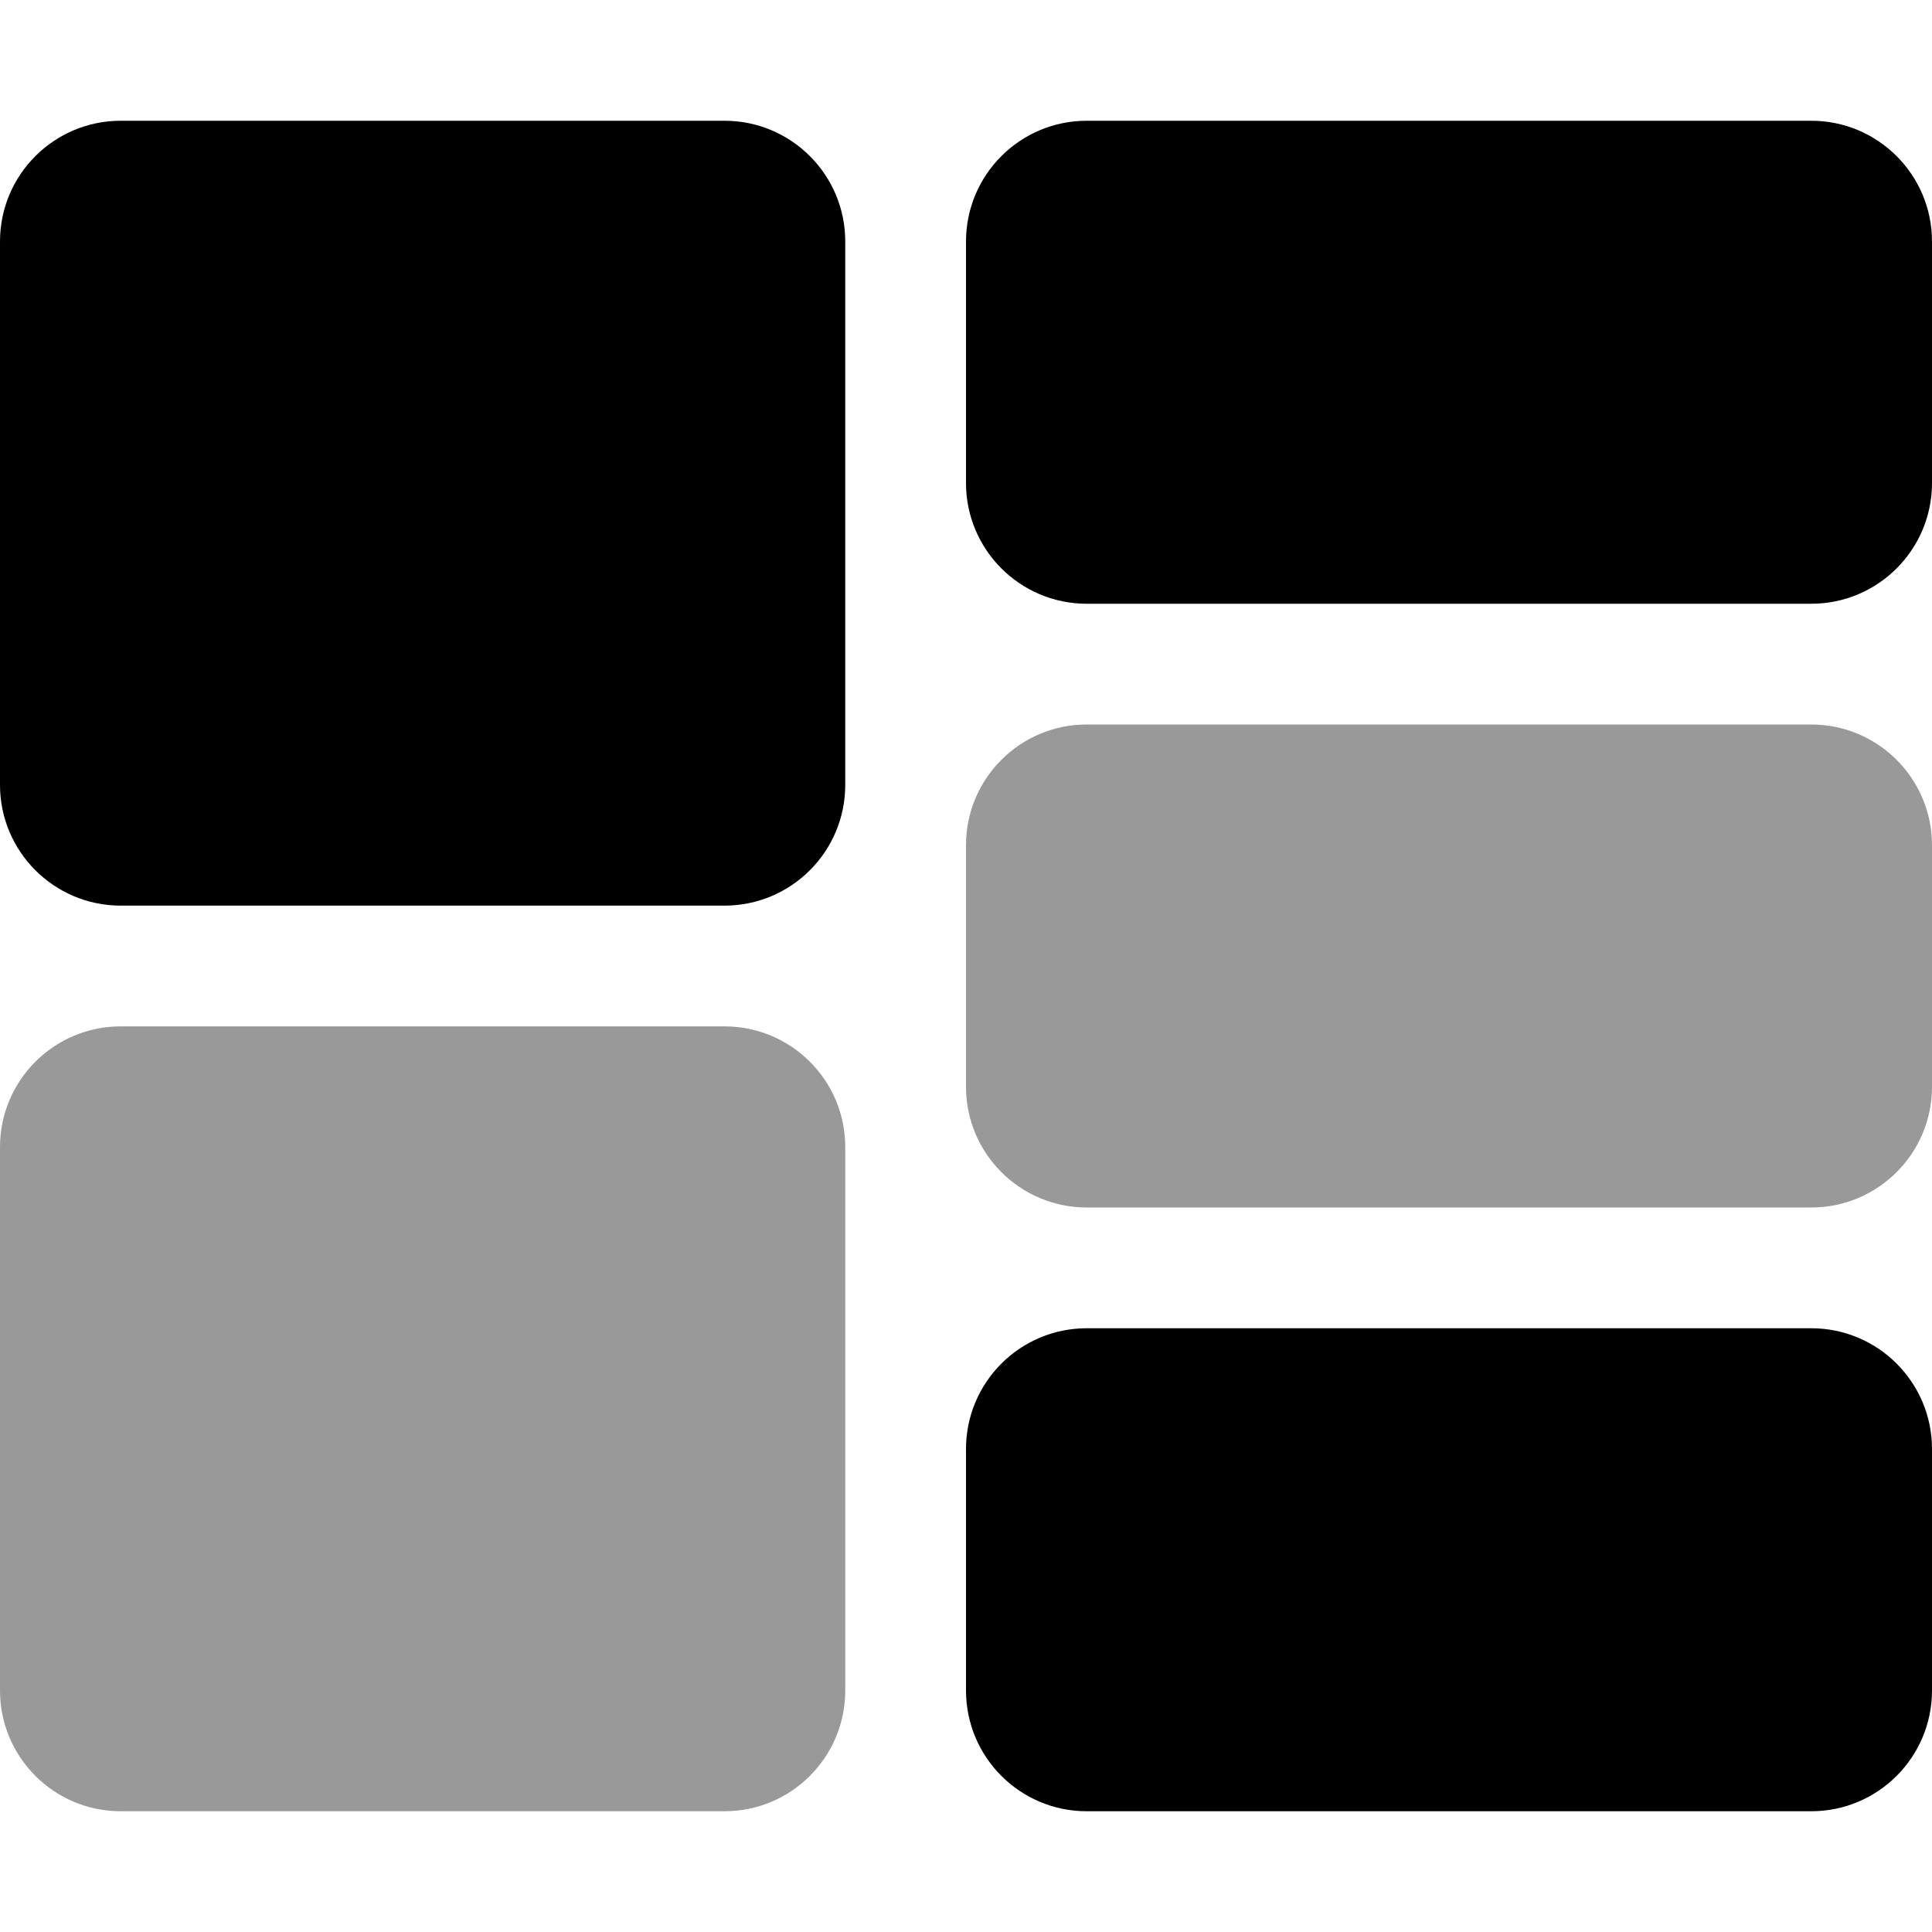
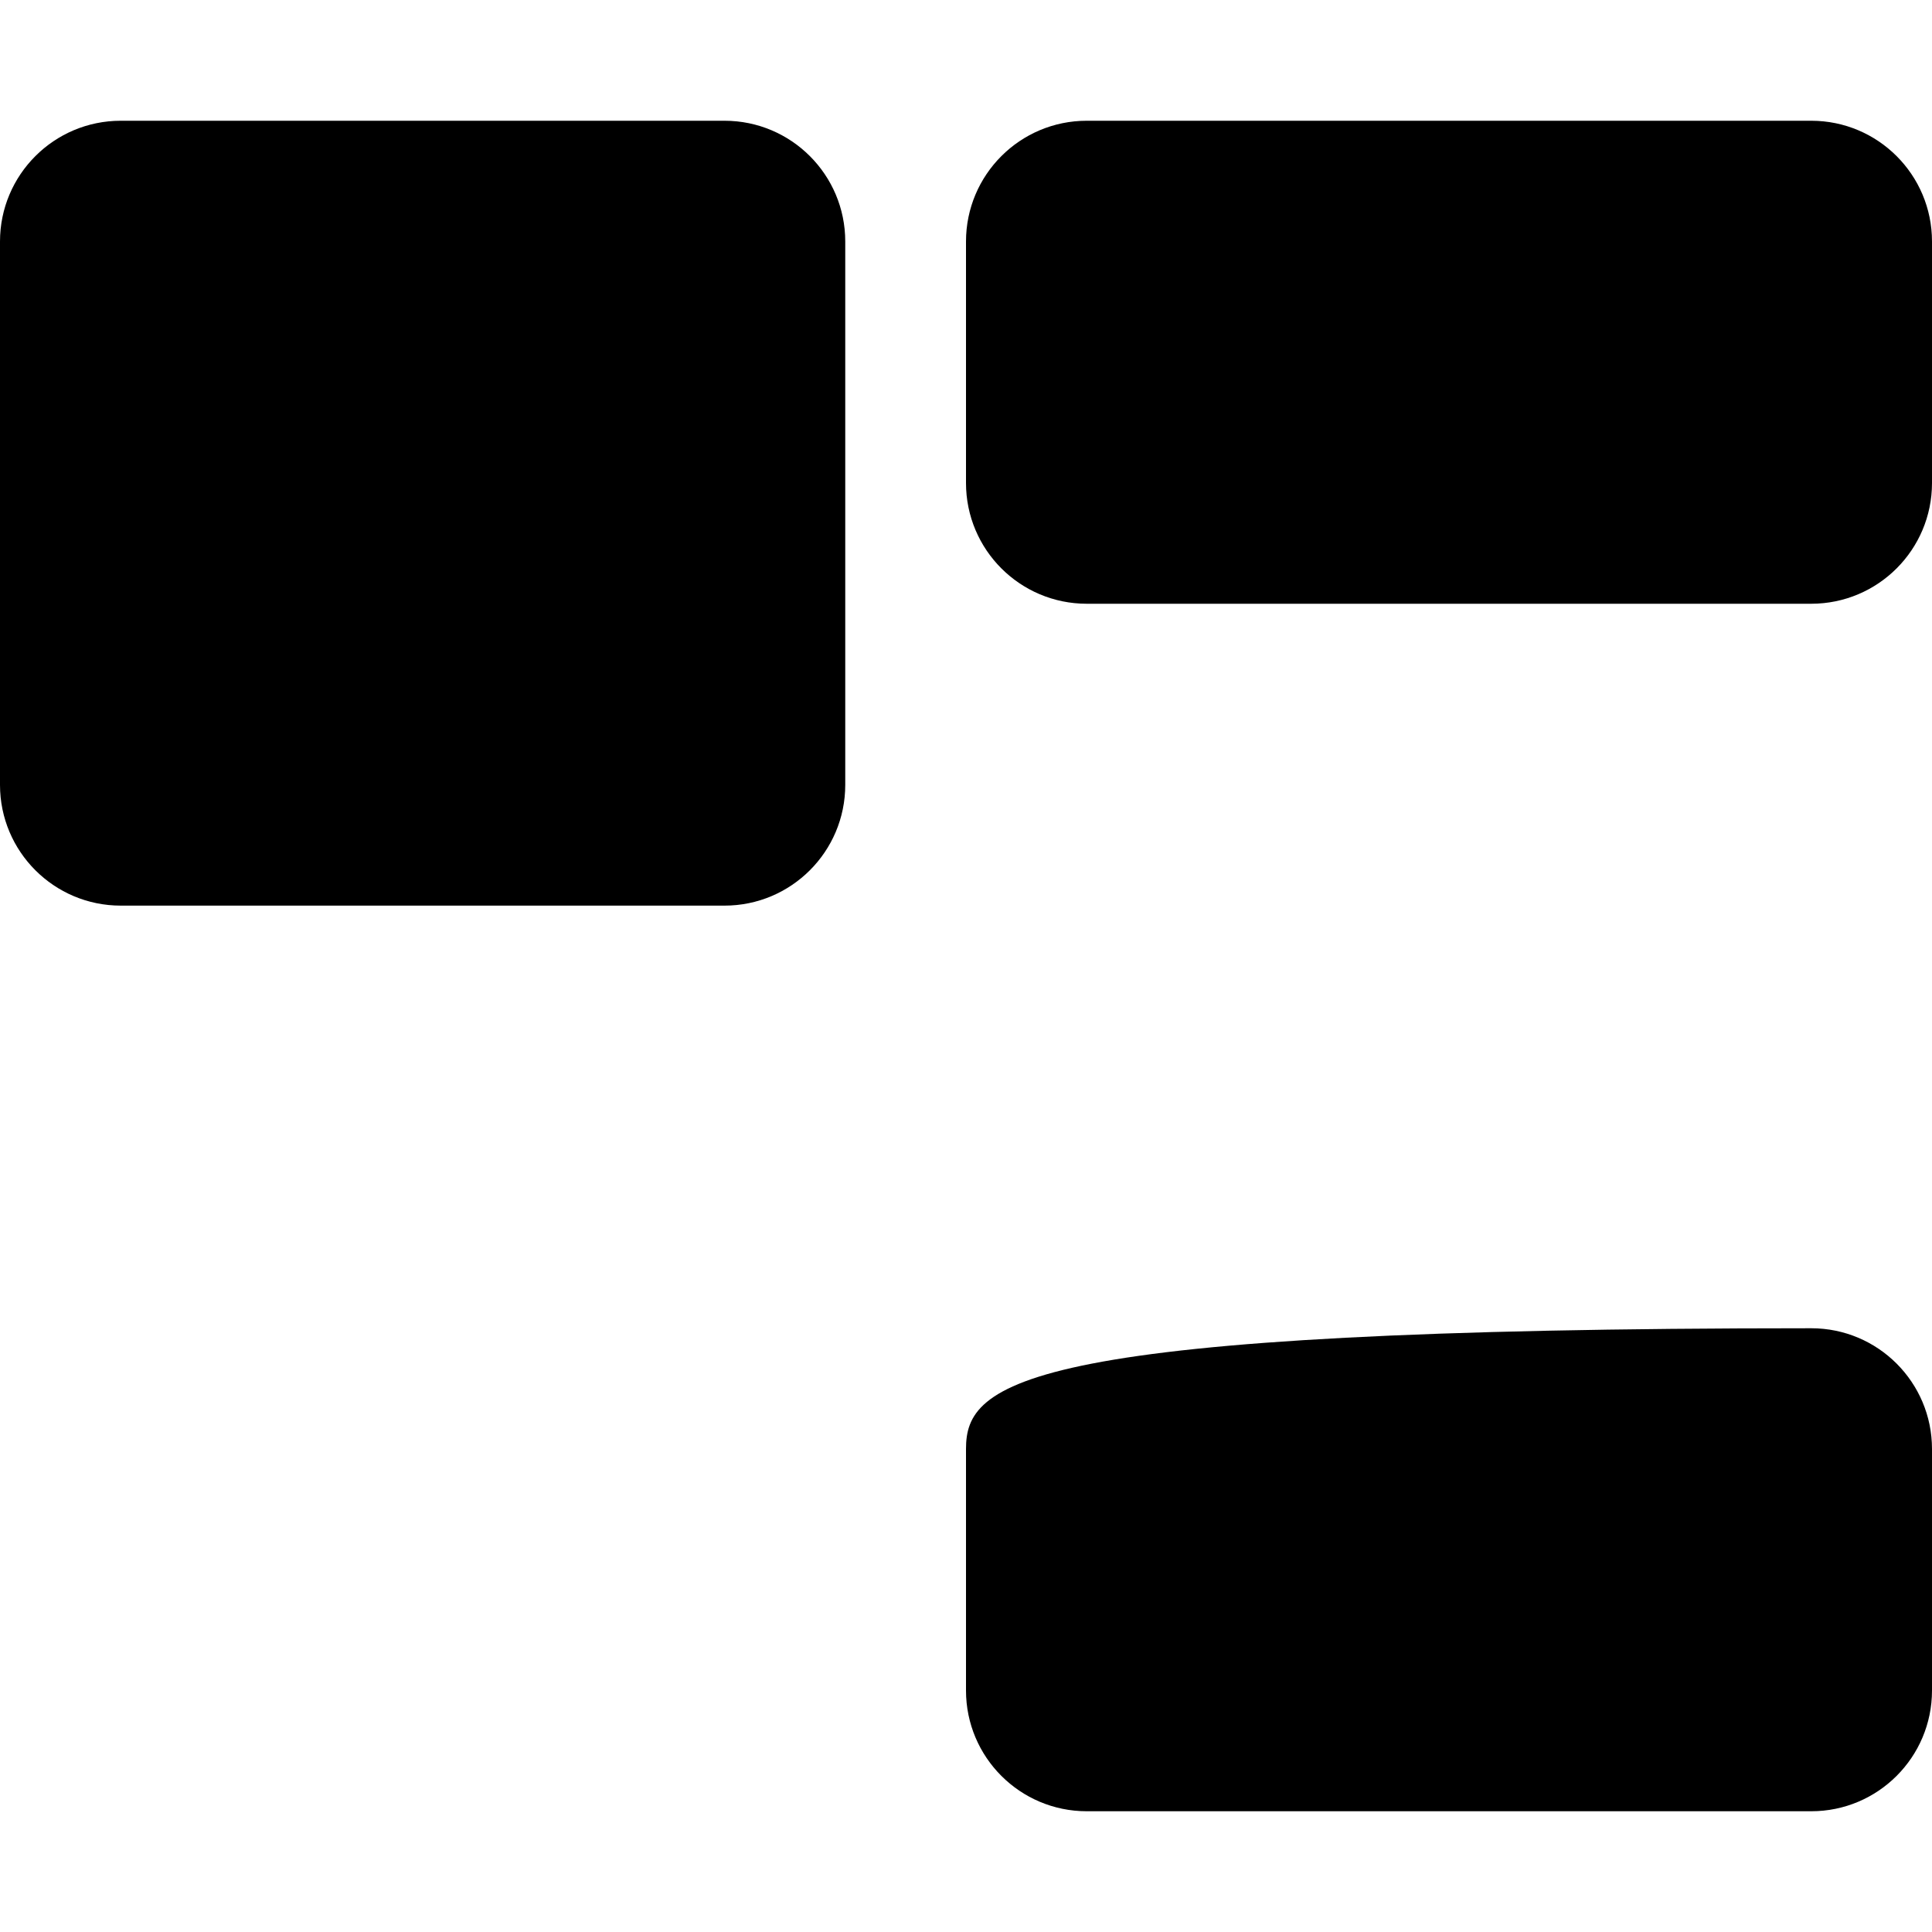
<svg xmlns="http://www.w3.org/2000/svg" viewBox="0 0 512 512">
  <defs>
    <style>.fa-secondary{opacity:.4}</style>
  </defs>
-   <path d="M192 272H32C14.326 272 0 286.326 0 304V448C0 465.672 14.326 480 32 480H192C209.674 480 224 465.672 224 448V304C224 286.326 209.674 272 192 272ZM480 192H288C270.326 192 256 206.326 256 224V288C256 305.672 270.326 320 288 320H480C497.674 320 512 305.672 512 288V224C512 206.326 497.674 192 480 192Z" class="fa-secondary" />
-   <path d="M192 32H32C14.326 32 0 46.326 0 64V208C0 225.672 14.326 240 32 240H192C209.674 240 224 225.672 224 208V64C224 46.326 209.674 32 192 32ZM480 352H288C270.326 352 256 366.326 256 384V448C256 465.672 270.326 480 288 480H480C497.674 480 512 465.672 512 448V384C512 366.326 497.674 352 480 352ZM480 32H288C270.326 32 256 46.326 256 64V128C256 145.672 270.326 160 288 160H480C497.674 160 512 145.672 512 128V64C512 46.326 497.674 32 480 32Z" class="fa-primary" />
+   <path d="M192 32H32C14.326 32 0 46.326 0 64V208C0 225.672 14.326 240 32 240H192C209.674 240 224 225.672 224 208V64C224 46.326 209.674 32 192 32ZM480 352C270.326 352 256 366.326 256 384V448C256 465.672 270.326 480 288 480H480C497.674 480 512 465.672 512 448V384C512 366.326 497.674 352 480 352ZM480 32H288C270.326 32 256 46.326 256 64V128C256 145.672 270.326 160 288 160H480C497.674 160 512 145.672 512 128V64C512 46.326 497.674 32 480 32Z" class="fa-primary" />
</svg>